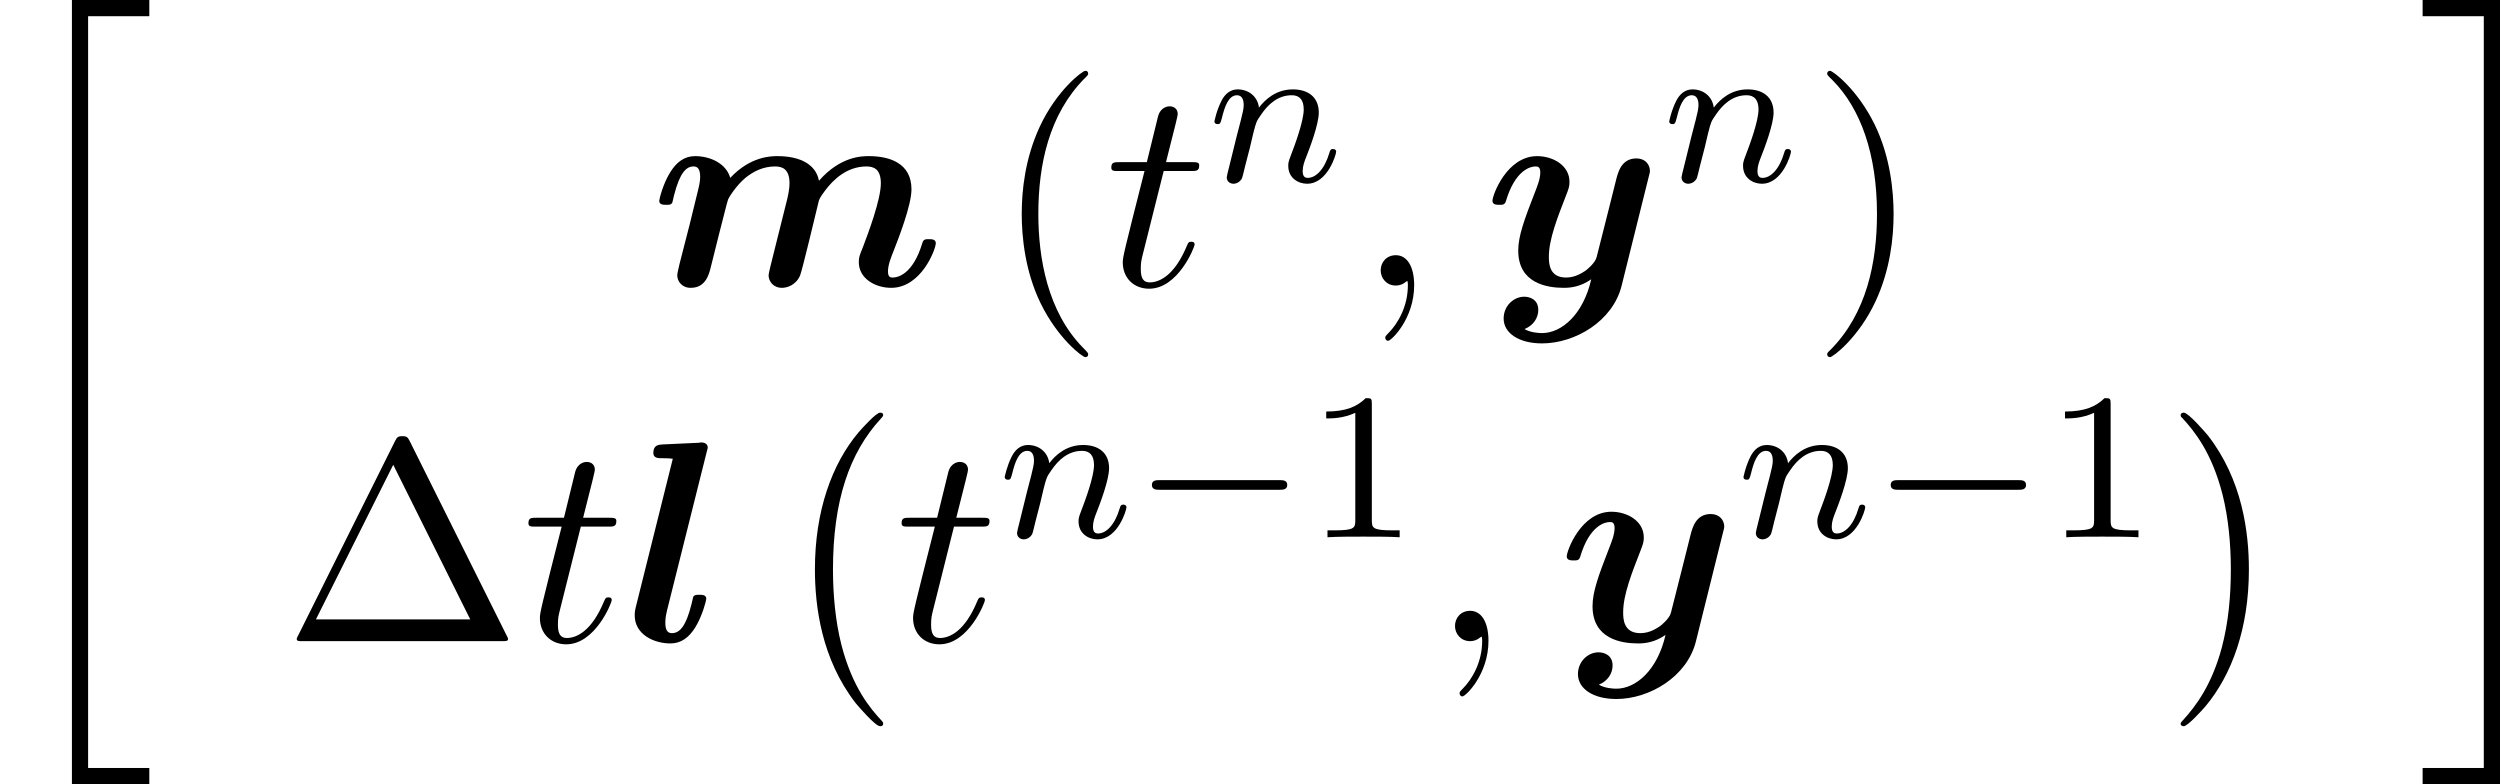
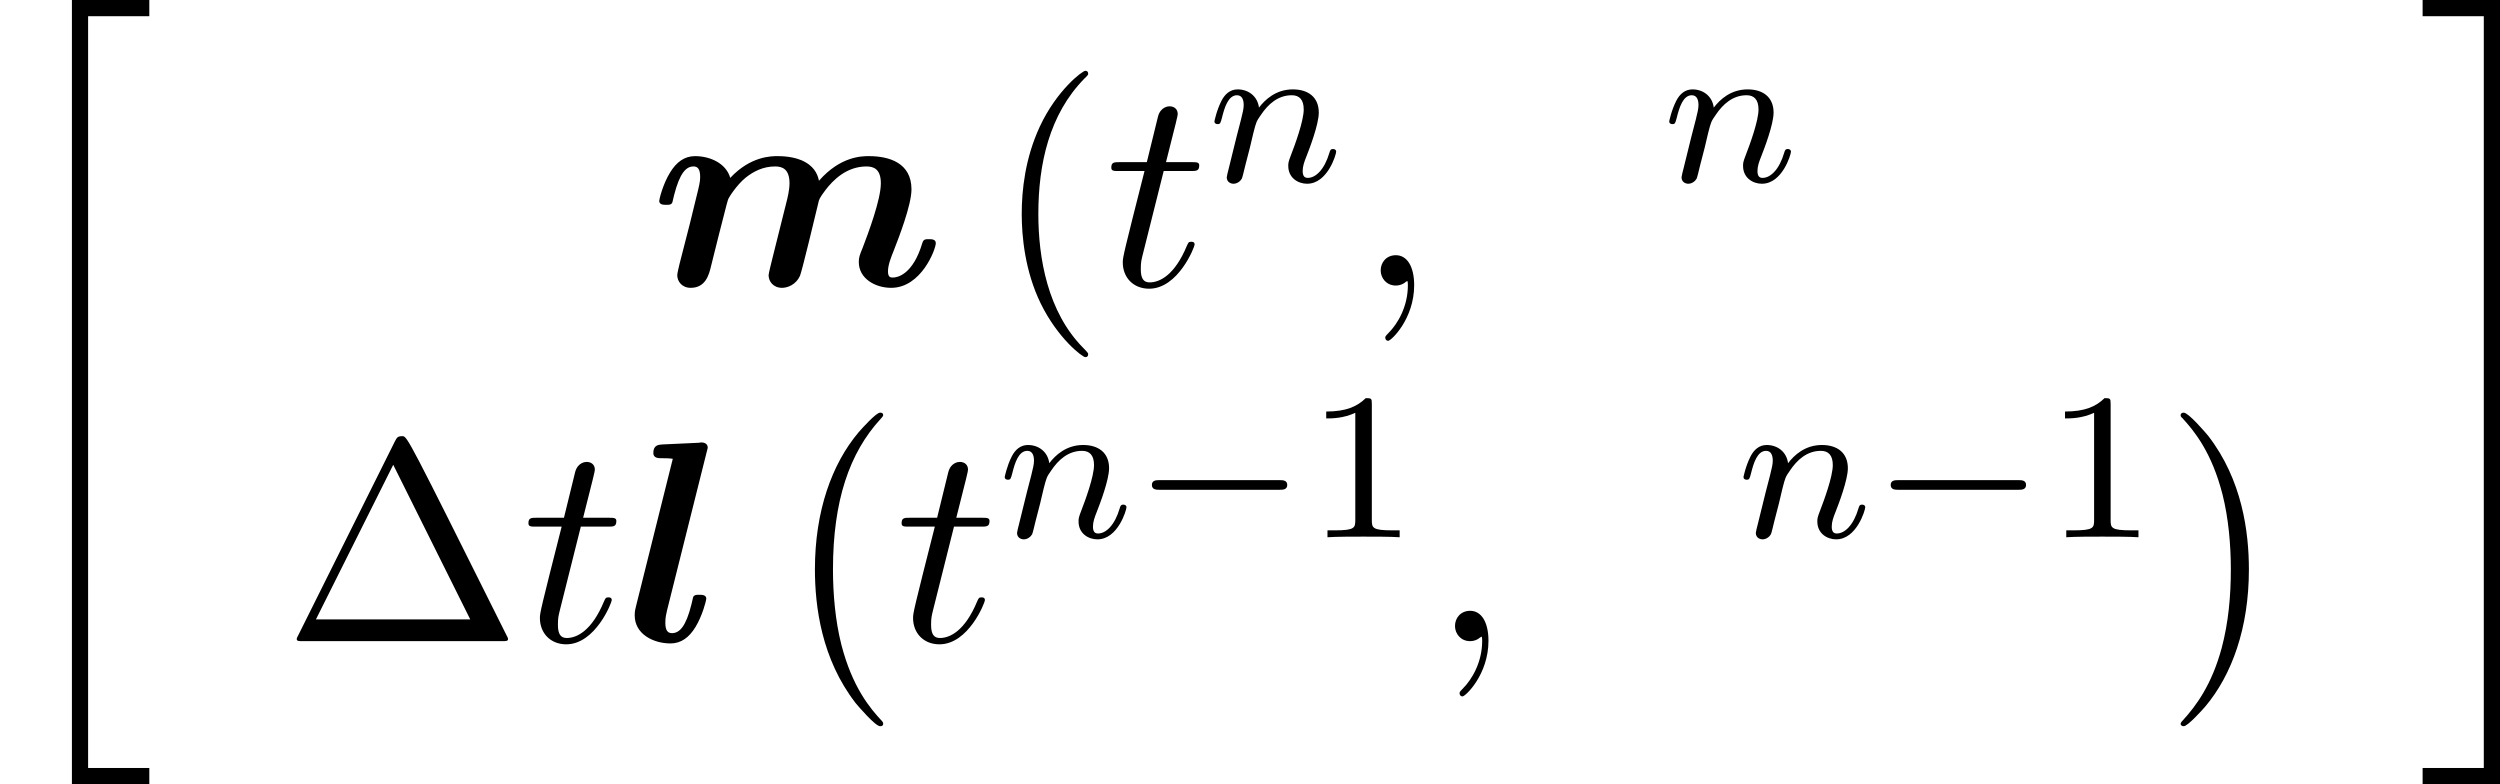
<svg xmlns="http://www.w3.org/2000/svg" xmlns:xlink="http://www.w3.org/1999/xlink" version="1.1" width="133.353pt" height="41.829pt" viewBox="368.116 135.127 133.353 41.829">
  <defs>
    <path id="g35-0" d="M5.866-1.993C5.866-2.176 5.691-2.176 5.579-2.176H.996C.885-2.176 .709-2.176 .709-1.993S.885-1.809 .996-1.809H5.579C5.691-1.809 5.866-1.809 5.866-1.993Z" />
    <path id="g37-110" d="M4.878-1.14C4.878-1.219 4.814-1.243 4.758-1.243C4.663-1.243 4.647-1.188 4.623-1.108C4.431-.454 4.097-.143 3.794-.143C3.666-.143 3.602-.223 3.602-.406S3.666-.765 3.746-.964C3.866-1.267 4.216-2.184 4.216-2.63C4.216-3.228 3.802-3.515 3.228-3.515C2.582-3.515 2.168-3.124 1.937-2.821C1.881-3.26 1.53-3.515 1.124-3.515C.837-3.515 .638-3.332 .51-3.084C.319-2.71 .239-2.295 .239-2.295C.239-2.224 .295-2.192 .359-2.192C.462-2.192 .47-2.224 .526-2.431C.622-2.821 .765-3.292 1.1-3.292C1.307-3.292 1.355-3.092 1.355-2.917C1.355-2.774 1.315-2.622 1.251-2.359L1.084-1.714L.789-.518C.757-.399 .709-.199 .709-.167C.709 .016 .861 .08 .964 .08C1.108 .08 1.227-.016 1.283-.112C1.307-.159 1.371-.43 1.411-.598L1.594-1.307C1.618-1.427 1.698-1.73 1.722-1.849C1.833-2.279 1.833-2.287 2.016-2.55C2.279-2.941 2.654-3.292 3.188-3.292C3.475-3.292 3.642-3.124 3.642-2.75C3.642-2.311 3.308-1.403 3.156-1.012C3.053-.749 3.053-.701 3.053-.598C3.053-.143 3.427 .08 3.77 .08C4.551 .08 4.878-1.036 4.878-1.14Z" />
    <use id="g28-59" xlink:href="#g4-59" transform="scale(1.095)" />
    <use id="g28-116" xlink:href="#g4-116" transform="scale(1.095)" />
    <path id="g4-59" d="M2.022-.01C2.022-.667 1.773-1.056 1.385-1.056C1.056-1.056 .857-.807 .857-.528C.857-.259 1.056 0 1.385 0C1.504 0 1.634-.04 1.733-.13C1.763-.149 1.783-.159 1.783-.159S1.803-.149 1.803-.01C1.803 .727 1.455 1.325 1.126 1.654C1.016 1.763 1.016 1.783 1.016 1.813C1.016 1.883 1.066 1.923 1.116 1.923C1.225 1.923 2.022 1.156 2.022-.01Z" />
    <path id="g4-116" d="M3.128-1.425C3.128-1.524 3.049-1.524 3.009-1.524C2.919-1.524 2.909-1.494 2.859-1.385C2.431-.349 1.903-.11 1.564-.11C1.355-.11 1.255-.239 1.255-.568C1.255-.807 1.275-.877 1.315-1.046L2.052-3.985H2.989C3.188-3.985 3.288-3.985 3.288-4.184C3.288-4.294 3.188-4.294 3.009-4.294H2.132C2.491-5.709 2.54-5.908 2.54-5.968C2.54-6.137 2.421-6.237 2.252-6.237C2.222-6.237 1.943-6.227 1.853-5.878L1.465-4.294H.528C.329-4.294 .229-4.294 .229-4.105C.229-3.985 .309-3.985 .508-3.985H1.385C.667-1.156 .628-.986 .628-.807C.628-.269 1.006 .11 1.544 .11C2.56 .11 3.128-1.345 3.128-1.425Z" />
    <use id="g29-1" xlink:href="#g5-1" transform="scale(1.095)" />
    <use id="g29-40" xlink:href="#g5-40" transform="scale(1.095)" />
    <use id="g29-41" xlink:href="#g5-41" transform="scale(1.095)" />
-     <path id="g5-1" d="M7.821-.08C7.821-.08 7.821-.11 7.771-.199L4.403-6.954C4.334-7.083 4.314-7.133 4.144-7.133S3.955-7.083 3.885-6.954L.518-.199C.468-.11 .468-.08 .468-.08C.468 0 .528 0 .687 0H7.601C7.761 0 7.821 0 7.821-.08ZM6.506-.757H1.136L3.826-6.137L6.506-.757Z" />
+     <path id="g5-1" d="M7.821-.08C7.821-.08 7.821-.11 7.771-.199C4.334-7.083 4.314-7.133 4.144-7.133S3.955-7.083 3.885-6.954L.518-.199C.468-.11 .468-.08 .468-.08C.468 0 .528 0 .687 0H7.601C7.761 0 7.821 0 7.821-.08ZM6.506-.757H1.136L3.826-6.137L6.506-.757Z" />
    <path id="g5-40" d="M3.298 2.391C3.298 2.361 3.298 2.341 3.128 2.172C1.883 .917 1.564-.966 1.564-2.491C1.564-4.224 1.943-5.958 3.168-7.203C3.298-7.323 3.298-7.342 3.298-7.372C3.298-7.442 3.258-7.472 3.198-7.472C3.098-7.472 2.202-6.795 1.614-5.529C1.106-4.433 .986-3.328 .986-2.491C.986-1.714 1.096-.508 1.644 .618C2.242 1.843 3.098 2.491 3.198 2.491C3.258 2.491 3.298 2.461 3.298 2.391Z" />
-     <path id="g5-41" d="M2.879-2.491C2.879-3.268 2.77-4.473 2.222-5.599C1.624-6.824 .767-7.472 .667-7.472C.608-7.472 .568-7.432 .568-7.372C.568-7.342 .568-7.323 .757-7.143C1.733-6.157 2.301-4.573 2.301-2.491C2.301-.787 1.933 .966 .697 2.222C.568 2.341 .568 2.361 .568 2.391C.568 2.451 .608 2.491 .667 2.491C.767 2.491 1.664 1.813 2.252 .548C2.76-.548 2.879-1.654 2.879-2.491Z" />
    <path id="g13-108" d="M3.087-1.615C3.087-1.767 2.924-1.767 2.825-1.767C2.705-1.767 2.662-1.767 2.607-1.713C2.585-1.691 2.585-1.669 2.52-1.396C2.313-.567 2.073-.305 1.778-.305C1.615-.305 1.527-.415 1.527-.698C1.527-.916 1.56-1.025 1.593-1.178L3.098-7.189C3.142-7.342 3.142-7.375 3.142-7.375C3.142-7.516 3.022-7.571 2.902-7.571C2.858-7.571 2.847-7.571 2.825-7.56L1.418-7.495C1.265-7.484 1.069-7.473 1.069-7.167C1.069-6.971 1.276-6.971 1.353-6.971C1.473-6.971 1.669-6.971 1.811-6.949L.415-1.353C.382-1.233 .36-1.135 .36-.982C.36-.262 1.08 .087 1.724 .087C2.127 .087 2.433-.142 2.673-.535C2.935-.96 3.087-1.549 3.087-1.615Z" />
    <path id="g13-109" d="M10.887-1.615C10.887-1.767 10.724-1.767 10.625-1.767C10.495-1.767 10.418-1.767 10.375-1.625C10.015-.415 9.425-.305 9.251-.305C9.175-.305 9.065-.305 9.065-.535C9.065-.785 9.175-1.058 9.284-1.331C9.458-1.778 9.96-3.055 9.96-3.665C9.96-4.669 9.12-4.931 8.335-4.931C8.084-4.931 7.255-4.931 6.436-3.993C6.404-4.135 6.327-4.473 5.913-4.702C5.52-4.931 4.975-4.931 4.855-4.931C4.625-4.931 3.829-4.931 3.055-4.102C2.902-4.647 2.302-4.931 1.713-4.931C1.309-4.931 1.004-4.702 .764-4.309C.491-3.873 .349-3.284 .349-3.229C.349-3.076 .513-3.076 .611-3.076C.731-3.076 .775-3.076 .829-3.131C.851-3.153 .851-3.175 .916-3.447C1.135-4.298 1.375-4.538 1.658-4.538C1.822-4.538 1.909-4.429 1.909-4.135C1.909-3.949 1.865-3.775 1.756-3.338L1.516-2.356L1.124-.829C1.091-.676 1.036-.469 1.036-.393C1.036-.164 1.211 .087 1.549 .087C2.116 .087 2.247-.415 2.324-.742L2.629-1.964C2.673-2.105 2.945-3.229 2.967-3.262C2.978-3.327 3.284-3.818 3.644-4.113C3.949-4.353 4.309-4.538 4.767-4.538C5.051-4.538 5.313-4.429 5.313-3.895C5.313-3.644 5.236-3.327 5.193-3.164L4.702-1.2C4.636-.927 4.516-.469 4.516-.393C4.516-.164 4.691 .087 5.029 .087C5.215 .087 5.553-.011 5.716-.382C5.804-.611 6.295-2.673 6.404-3.12C6.436-3.284 6.458-3.338 6.687-3.644C6.971-4.015 7.484-4.538 8.247-4.538C8.531-4.538 8.793-4.429 8.793-3.895C8.793-3.273 8.313-1.996 8.105-1.451C7.985-1.156 7.953-1.08 7.953-.895C7.953-.262 8.585 .087 9.185 .087C10.342 .087 10.887-1.396 10.887-1.615Z" />
-     <path id="g13-121" d="M5.269 .011L6.295-4.113C6.349-4.309 6.349-4.331 6.349-4.364C6.349-4.604 6.175-4.844 5.836-4.844C5.269-4.844 5.138-4.331 5.062-4.036L4.778-2.902L4.32-1.091C4.265-.851 3.927-.589 3.895-.567C3.775-.491 3.513-.305 3.153-.305C2.509-.305 2.498-.851 2.498-1.102C2.498-1.767 2.836-2.618 3.142-3.404C3.251-3.687 3.284-3.764 3.284-3.949C3.284-4.582 2.651-4.931 2.051-4.931C.895-4.931 .349-3.447 .349-3.229C.349-3.076 .513-3.076 .611-3.076C.742-3.076 .818-3.076 .862-3.218C1.222-4.429 1.822-4.538 1.985-4.538C2.062-4.538 2.171-4.538 2.171-4.309C2.171-4.058 2.051-3.775 1.985-3.6C1.56-2.509 1.331-1.887 1.331-1.331C1.331-.087 2.422 .087 3.065 .087C3.338 .087 3.709 .044 4.113-.24C3.807 1.102 2.989 1.811 2.236 1.811C2.095 1.811 1.789 1.789 1.571 1.658C1.92 1.516 2.095 1.222 2.095 .927C2.095 .535 1.778 .425 1.56 .425C1.156 .425 .775 .775 .775 1.255C.775 1.811 1.353 2.204 2.236 2.204C3.491 2.204 4.931 1.364 5.269 .011Z" />
    <path id="g40-49" d="M3.563 0V-.263H3.284C2.527-.263 2.503-.359 2.503-.654V-5.077C2.503-5.292 2.487-5.3 2.271-5.3C1.945-4.981 1.522-4.79 .765-4.79V-4.527C.98-4.527 1.411-4.527 1.873-4.742V-.654C1.873-.359 1.849-.263 1.092-.263H.813V0C1.14-.024 1.825-.024 2.184-.024S3.236-.024 3.563 0Z" />
    <path id="g33-0" d="M4.115 11.447C4.115 11.407 4.095 11.387 4.075 11.357C3.616 10.869 2.939 10.062 2.521 8.438C2.291 7.532 2.202 6.506 2.202 5.579C2.202 2.959 2.829 1.126 4.025-.169C4.115-.259 4.115-.299 4.115-.299C4.115-.399 4.035-.399 3.995-.399C3.846-.399 3.308 .199 3.178 .349C2.162 1.554 1.514 3.347 1.514 5.569C1.514 6.984 1.763 8.986 3.068 10.67C3.168 10.79 3.816 11.547 3.995 11.547C4.035 11.547 4.115 11.547 4.115 11.447Z" />
    <path id="g33-1" d="M3.039 5.579C3.039 4.164 2.79 2.162 1.484 .478C1.385 .359 .737-.399 .558-.399C.508-.399 .438-.379 .438-.299C.438-.259 .458-.229 .498-.199C.976 .319 1.624 1.126 2.032 2.71C2.262 3.616 2.351 4.643 2.351 5.569C2.351 6.575 2.262 7.592 2.002 8.568C1.624 9.963 1.036 10.76 .528 11.318C.438 11.407 .438 11.447 .438 11.447C.438 11.527 .508 11.547 .558 11.547C.707 11.547 1.255 10.939 1.375 10.8C2.391 9.594 3.039 7.801 3.039 5.579Z" />
    <path id="g33-34" d="M5.689 29.479V28.862H3.357V.219H5.689V-.399H2.74V29.479H5.689Z" />
    <path id="g33-35" d="M3.059 29.479V-.399H.11V.219H2.441V28.862H.11V29.479H3.059Z" />
  </defs>
  <g id="page1" transform="matrix(1.4 0 0 1.4 0 0)">
    <use x="262.94" y="96.918" xlink:href="#g33-34" />
    <use x="287.708" y="107.399" xlink:href="#g13-109" />
    <use x="300.789" y="107.399" xlink:href="#g29-40" />
    <use x="305.031" y="107.399" xlink:href="#g28-116" />
    <use x="308.971" y="103.44" xlink:href="#g37-110" />
    <use x="314.607" y="107.399" xlink:href="#g28-59" />
    <use x="319.455" y="107.399" xlink:href="#g13-121" />
    <use x="326.299" y="103.44" xlink:href="#g37-110" />
    <use x="331.935" y="107.399" xlink:href="#g29-41" />
    <use x="273.733" y="120.948" xlink:href="#g29-1" />
    <use x="282.823" y="120.948" xlink:href="#g28-116" />
    <use x="286.763" y="120.948" xlink:href="#g13-108" />
    <use x="292.475" y="112.641" xlink:href="#g33-0" />
    <use x="297.041" y="120.948" xlink:href="#g28-116" />
    <use x="300.981" y="116.989" xlink:href="#g37-110" />
    <use x="306.119" y="116.989" xlink:href="#g35-0" />
    <use x="312.705" y="116.989" xlink:href="#g40-49" />
    <use x="317.438" y="120.948" xlink:href="#g28-59" />
    <use x="322.286" y="120.948" xlink:href="#g13-121" />
    <use x="329.129" y="116.989" xlink:href="#g37-110" />
    <use x="334.268" y="116.989" xlink:href="#g35-0" />
    <use x="340.854" y="116.989" xlink:href="#g40-49" />
    <use x="345.586" y="112.641" xlink:href="#g33-1" />
    <use x="355.134" y="96.918" xlink:href="#g33-35" />
  </g>
</svg>